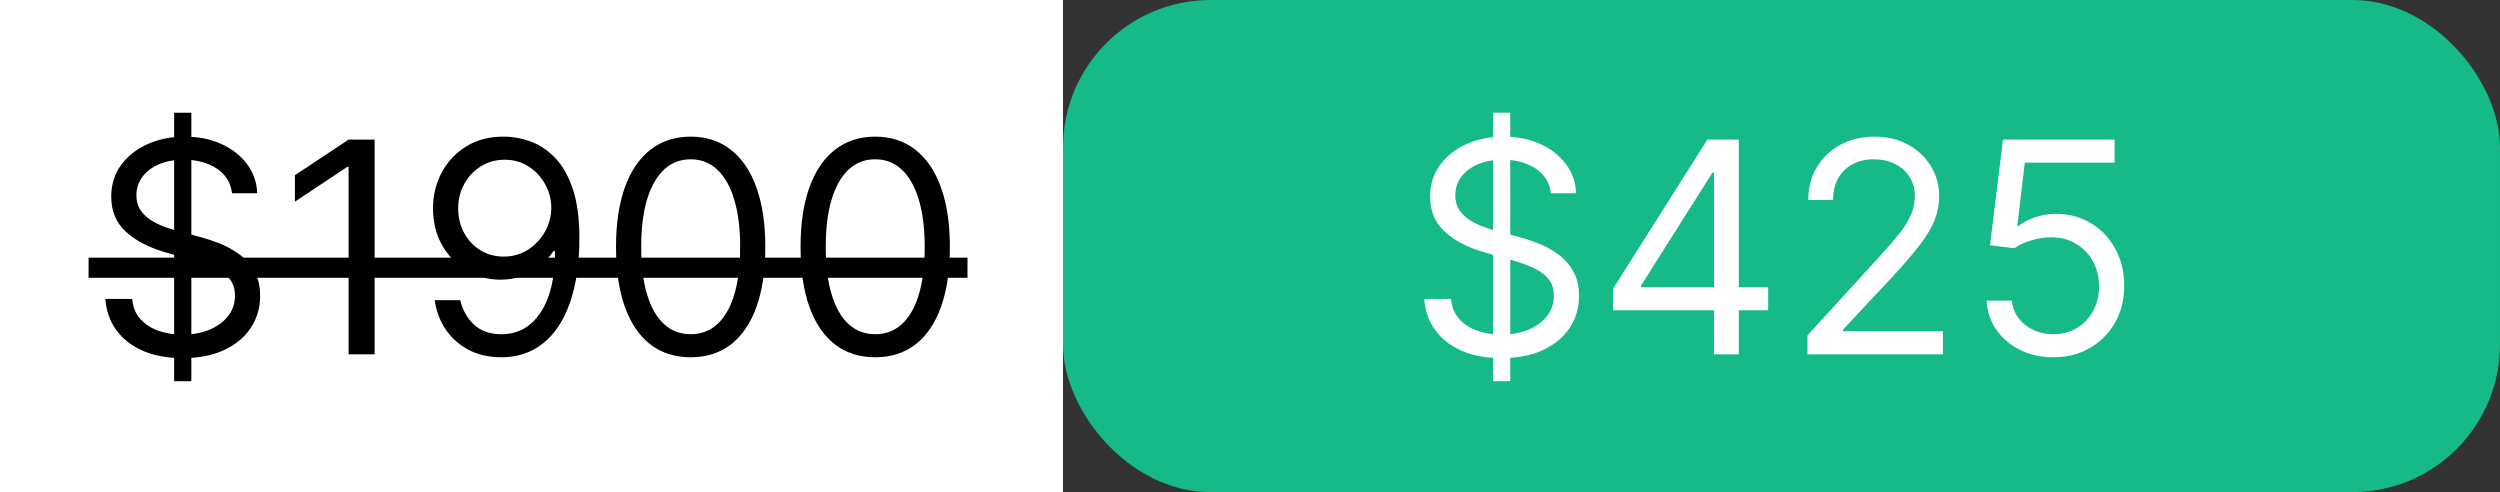
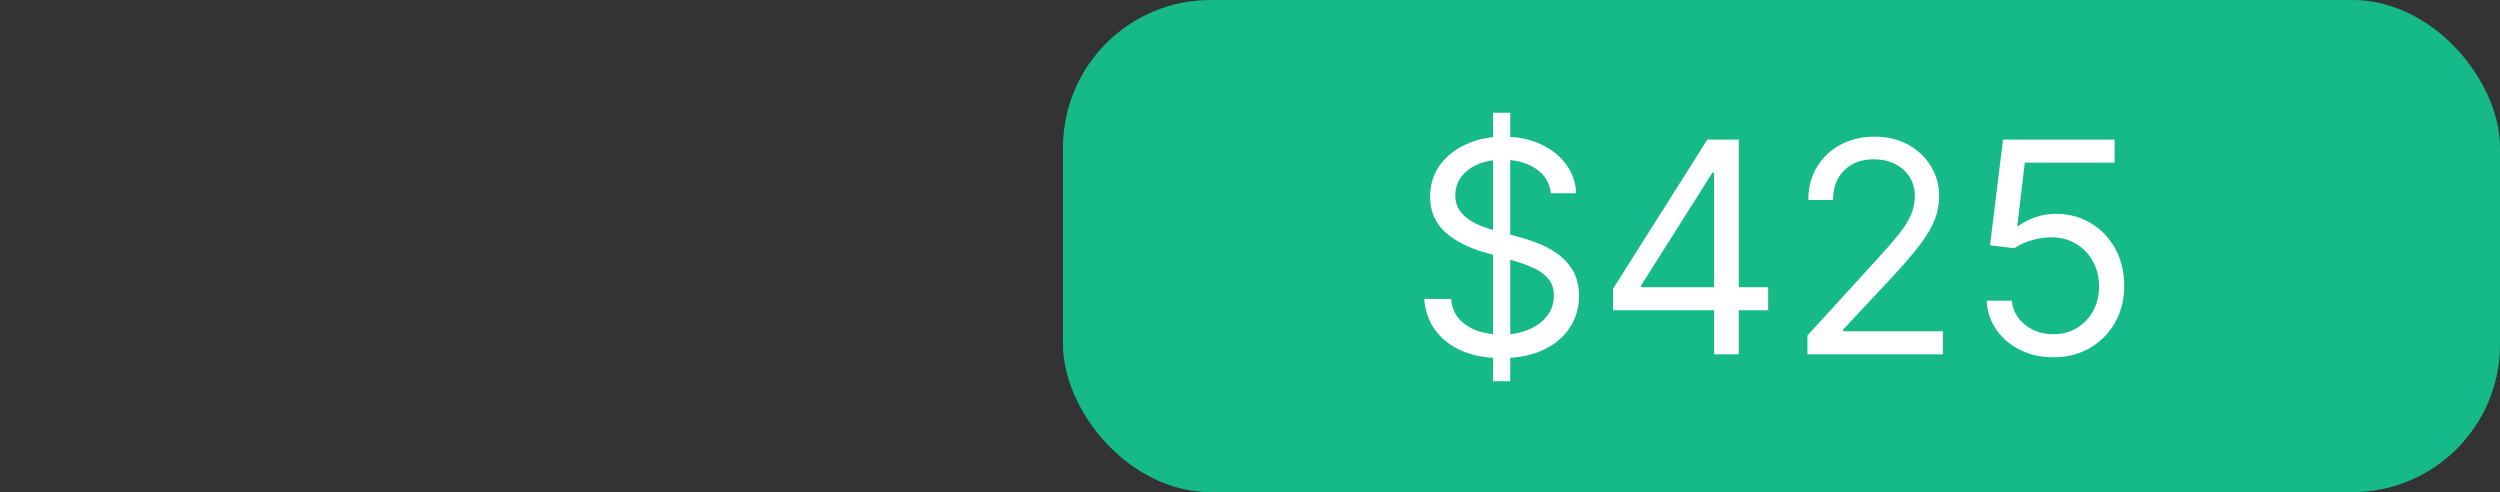
<svg xmlns="http://www.w3.org/2000/svg" width="254" height="50" viewBox="0 0 254 50" fill="none">
  <rect x="0" y="0" width="254" height="50" fill="#333333" stroke="none" />
-   <rect width="108" height="50" fill="white" />
-   <path d="M17.693 38.727V11.454H19.44V38.727H17.693ZM23.574 19.636C23.446 18.557 22.928 17.719 22.018 17.122C21.109 16.526 19.994 16.227 18.673 16.227C17.707 16.227 16.862 16.384 16.138 16.696C15.421 17.009 14.859 17.438 14.454 17.985C14.057 18.532 13.858 19.153 13.858 19.849C13.858 20.432 13.996 20.933 14.273 21.352C14.557 21.764 14.92 22.108 15.36 22.385C15.8 22.655 16.262 22.879 16.745 23.056C17.228 23.227 17.672 23.365 18.077 23.472L20.293 24.068C20.861 24.217 21.493 24.423 22.189 24.686C22.892 24.949 23.563 25.308 24.202 25.762C24.849 26.209 25.381 26.785 25.8 27.488C26.22 28.191 26.429 29.054 26.429 30.077C26.429 31.256 26.12 32.321 25.502 33.273C24.891 34.224 23.996 34.981 22.817 35.542C21.646 36.103 20.222 36.383 18.546 36.383C16.983 36.383 15.63 36.131 14.486 35.627C13.35 35.123 12.455 34.42 11.802 33.518C11.155 32.616 10.79 31.568 10.704 30.375H13.432C13.503 31.199 13.78 31.881 14.263 32.42C14.753 32.953 15.371 33.351 16.116 33.614C16.869 33.869 17.679 33.997 18.546 33.997C19.554 33.997 20.459 33.834 21.262 33.507C22.065 33.173 22.7 32.712 23.169 32.122C23.638 31.526 23.872 30.829 23.872 30.034C23.872 29.31 23.67 28.72 23.265 28.266C22.86 27.811 22.327 27.442 21.667 27.158C21.006 26.874 20.293 26.625 19.526 26.412L16.841 25.645C15.136 25.155 13.787 24.455 12.793 23.546C11.798 22.637 11.301 21.447 11.301 19.977C11.301 18.756 11.631 17.69 12.292 16.781C12.96 15.865 13.854 15.155 14.977 14.651C16.106 14.139 17.366 13.883 18.759 13.883C20.165 13.883 21.415 14.136 22.509 14.64C23.602 15.137 24.469 15.819 25.108 16.685C25.754 17.552 26.095 18.535 26.131 19.636H23.574ZM38.06 14.182V36H35.418V16.952H35.29L29.963 20.489V17.804L35.418 14.182H38.06ZM51.281 13.883C52.176 13.891 53.071 14.061 53.965 14.395C54.86 14.729 55.677 15.283 56.416 16.057C57.154 16.824 57.747 17.871 58.195 19.2C58.642 20.528 58.866 22.193 58.866 24.196C58.866 26.135 58.681 27.857 58.312 29.363C57.95 30.861 57.424 32.126 56.735 33.156C56.053 34.185 55.222 34.967 54.242 35.499C53.269 36.032 52.169 36.298 50.94 36.298C49.718 36.298 48.628 36.057 47.669 35.574C46.718 35.084 45.936 34.406 45.325 33.539C44.722 32.666 44.335 31.653 44.164 30.503H46.764C46.998 31.504 47.463 32.332 48.159 32.985C48.862 33.631 49.789 33.955 50.94 33.955C52.623 33.955 53.951 33.219 54.924 31.749C55.904 30.279 56.394 28.202 56.394 25.517H56.224C55.826 26.114 55.354 26.629 54.807 27.062C54.26 27.495 53.653 27.829 52.985 28.063C52.318 28.298 51.607 28.415 50.855 28.415C49.605 28.415 48.458 28.106 47.413 27.488C46.377 26.863 45.546 26.007 44.921 24.921C44.303 23.827 43.994 22.577 43.994 21.171C43.994 19.835 44.292 18.614 44.889 17.506C45.492 16.391 46.337 15.503 47.424 14.842C48.518 14.182 49.803 13.862 51.281 13.883ZM51.281 16.227C50.386 16.227 49.58 16.451 48.862 16.898C48.152 17.339 47.587 17.935 47.169 18.688C46.757 19.434 46.551 20.261 46.551 21.171C46.551 22.079 46.749 22.907 47.147 23.653C47.552 24.391 48.102 24.981 48.798 25.421C49.502 25.854 50.301 26.071 51.196 26.071C51.87 26.071 52.499 25.94 53.081 25.677C53.663 25.407 54.171 25.041 54.605 24.579C55.045 24.111 55.389 23.582 55.638 22.992C55.886 22.396 56.011 21.774 56.011 21.128C56.011 20.276 55.805 19.477 55.393 18.731C54.988 17.985 54.427 17.381 53.71 16.92C52.999 16.458 52.19 16.227 51.281 16.227ZM70.172 36.298C68.567 36.298 67.2 35.861 66.07 34.988C64.941 34.107 64.078 32.832 63.481 31.163C62.885 29.487 62.587 27.463 62.587 25.091C62.587 22.733 62.885 20.72 63.481 19.05C64.085 17.374 64.952 16.096 66.081 15.215C67.217 14.327 68.581 13.883 70.172 13.883C71.763 13.883 73.123 14.327 74.252 15.215C75.388 16.096 76.255 17.374 76.852 19.05C77.455 20.72 77.757 22.733 77.757 25.091C77.757 27.463 77.459 29.487 76.862 31.163C76.266 32.832 75.403 34.107 74.273 34.988C73.144 35.861 71.777 36.298 70.172 36.298ZM70.172 33.955C71.763 33.955 72.999 33.188 73.879 31.653C74.76 30.119 75.2 27.932 75.2 25.091C75.2 23.202 74.998 21.593 74.593 20.265C74.195 18.937 73.62 17.925 72.867 17.229C72.121 16.533 71.223 16.185 70.172 16.185C68.595 16.185 67.363 16.962 66.475 18.518C65.587 20.066 65.144 22.257 65.144 25.091C65.144 26.98 65.342 28.585 65.74 29.906C66.138 31.227 66.71 32.232 67.455 32.921C68.208 33.61 69.114 33.955 70.172 33.955ZM88.922 36.298C87.317 36.298 85.95 35.861 84.82 34.988C83.691 34.107 82.828 32.832 82.231 31.163C81.635 29.487 81.337 27.463 81.337 25.091C81.337 22.733 81.635 20.72 82.231 19.05C82.835 17.374 83.702 16.096 84.831 15.215C85.967 14.327 87.331 13.883 88.922 13.883C90.513 13.883 91.873 14.327 93.002 15.215C94.138 16.096 95.005 17.374 95.602 19.05C96.205 20.72 96.507 22.733 96.507 25.091C96.507 27.463 96.209 29.487 95.612 31.163C95.016 32.832 94.153 34.107 93.023 34.988C91.894 35.861 90.527 36.298 88.922 36.298ZM88.922 33.955C90.513 33.955 91.749 33.188 92.629 31.653C93.51 30.119 93.95 27.932 93.95 25.091C93.95 23.202 93.748 21.593 93.343 20.265C92.945 18.937 92.37 17.925 91.617 17.229C90.871 16.533 89.973 16.185 88.922 16.185C87.345 16.185 86.113 16.962 85.225 18.518C84.337 20.066 83.894 22.257 83.894 25.091C83.894 26.98 84.092 28.585 84.49 29.906C84.888 31.227 85.46 32.232 86.205 32.921C86.958 33.61 87.864 33.955 88.922 33.955Z" fill="black" />
-   <path d="M9 26.178H98.297V28.223H9V26.178Z" fill="black" />
  <rect x="108" width="146" height="50" rx="15" fill="#15BA88" />
  <path d="M151.693 38.727V11.454H153.44V38.727H151.693ZM157.574 19.636C157.446 18.557 156.928 17.719 156.018 17.122C155.109 16.526 153.994 16.227 152.673 16.227C151.707 16.227 150.862 16.384 150.138 16.696C149.42 17.009 148.859 17.438 148.455 17.985C148.057 18.532 147.858 19.153 147.858 19.849C147.858 20.432 147.996 20.933 148.273 21.352C148.558 21.764 148.92 22.108 149.36 22.385C149.8 22.655 150.262 22.879 150.745 23.056C151.228 23.227 151.672 23.365 152.077 23.472L154.293 24.068C154.861 24.217 155.493 24.423 156.189 24.686C156.892 24.949 157.563 25.308 158.202 25.762C158.849 26.209 159.381 26.785 159.8 27.488C160.219 28.191 160.429 29.054 160.429 30.077C160.429 31.256 160.12 32.321 159.502 33.273C158.891 34.224 157.996 34.981 156.817 35.542C155.646 36.103 154.222 36.383 152.545 36.383C150.983 36.383 149.63 36.131 148.487 35.627C147.35 35.123 146.455 34.42 145.802 33.518C145.156 32.616 144.79 31.568 144.705 30.375H147.432C147.503 31.199 147.78 31.881 148.263 32.42C148.753 32.953 149.371 33.351 150.116 33.614C150.869 33.869 151.679 33.997 152.545 33.997C153.554 33.997 154.46 33.834 155.262 33.507C156.065 33.173 156.7 32.712 157.169 32.122C157.638 31.526 157.872 30.829 157.872 30.034C157.872 29.31 157.67 28.72 157.265 28.266C156.86 27.811 156.327 27.442 155.667 27.158C155.006 26.874 154.293 26.625 153.526 26.412L150.841 25.645C149.136 25.155 147.787 24.455 146.793 23.546C145.798 22.637 145.301 21.447 145.301 19.977C145.301 18.756 145.631 17.69 146.292 16.781C146.96 15.865 147.854 15.155 148.977 14.651C150.106 14.139 151.366 13.883 152.759 13.883C154.165 13.883 155.415 14.136 156.509 14.64C157.602 15.137 158.469 15.819 159.108 16.685C159.754 17.552 160.095 18.535 160.131 19.636H157.574ZM163.878 31.526V29.352L173.466 14.182H175.043V17.548H173.977L166.733 29.011V29.182H179.645V31.526H163.878ZM174.148 36V30.865V29.853V14.182H176.662V36H174.148ZM183.637 36V34.082L190.839 26.199C191.684 25.276 192.38 24.473 192.927 23.791C193.474 23.102 193.879 22.456 194.142 21.852C194.412 21.241 194.547 20.602 194.547 19.935C194.547 19.168 194.362 18.504 193.993 17.942C193.63 17.381 193.133 16.948 192.501 16.643C191.869 16.337 191.159 16.185 190.37 16.185C189.532 16.185 188.801 16.359 188.176 16.707C187.558 17.048 187.078 17.527 186.738 18.145C186.404 18.763 186.237 19.487 186.237 20.318H183.723C183.723 19.04 184.017 17.918 184.607 16.952C185.196 15.986 185.999 15.233 187.015 14.693C188.037 14.153 189.184 13.883 190.456 13.883C191.734 13.883 192.867 14.153 193.854 14.693C194.841 15.233 195.615 15.961 196.176 16.877C196.738 17.793 197.018 18.812 197.018 19.935C197.018 20.737 196.873 21.522 196.581 22.289C196.297 23.049 195.8 23.898 195.09 24.835C194.387 25.766 193.41 26.902 192.16 28.244L187.26 33.486V33.656H197.402V36H183.637ZM208.62 36.298C207.37 36.298 206.244 36.05 205.243 35.553C204.241 35.055 203.439 34.374 202.835 33.507C202.231 32.641 201.901 31.653 201.844 30.546H204.401C204.5 31.533 204.948 32.349 205.743 32.996C206.546 33.635 207.505 33.955 208.62 33.955C209.515 33.955 210.31 33.745 211.006 33.326C211.709 32.907 212.26 32.332 212.657 31.6C213.062 30.861 213.265 30.027 213.265 29.097C213.265 28.145 213.055 27.296 212.636 26.55C212.224 25.798 211.656 25.204 210.931 24.771C210.207 24.338 209.38 24.118 208.449 24.111C207.782 24.104 207.096 24.207 206.393 24.42C205.69 24.626 205.111 24.892 204.657 25.219L202.185 24.921L203.506 14.182H214.841V16.526H205.722L204.955 22.96H205.083C205.53 22.605 206.091 22.31 206.766 22.076C207.441 21.842 208.144 21.724 208.875 21.724C210.211 21.724 211.4 22.044 212.444 22.683C213.495 23.315 214.319 24.182 214.916 25.283C215.52 26.384 215.821 27.641 215.821 29.054C215.821 30.446 215.509 31.689 214.884 32.783C214.266 33.869 213.414 34.729 212.327 35.361C211.24 35.986 210.005 36.298 208.62 36.298Z" fill="white" />
</svg>